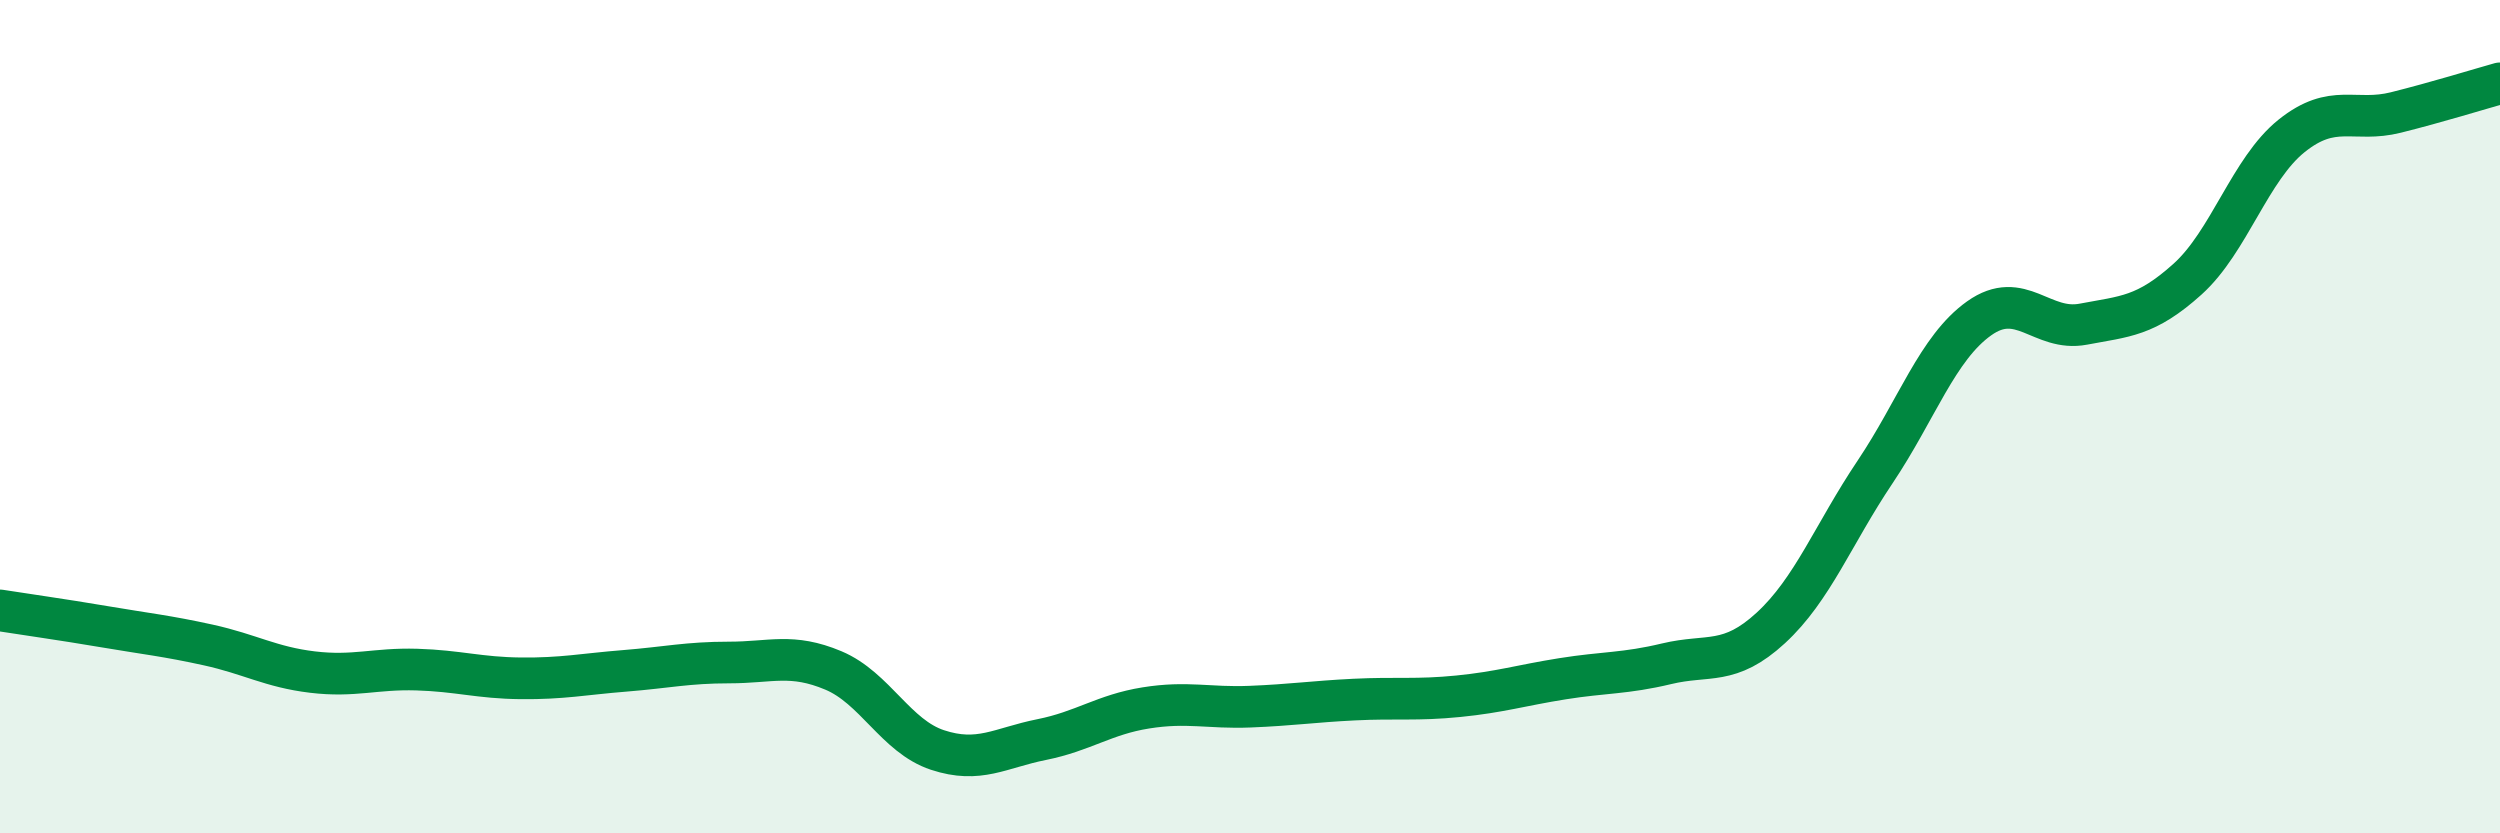
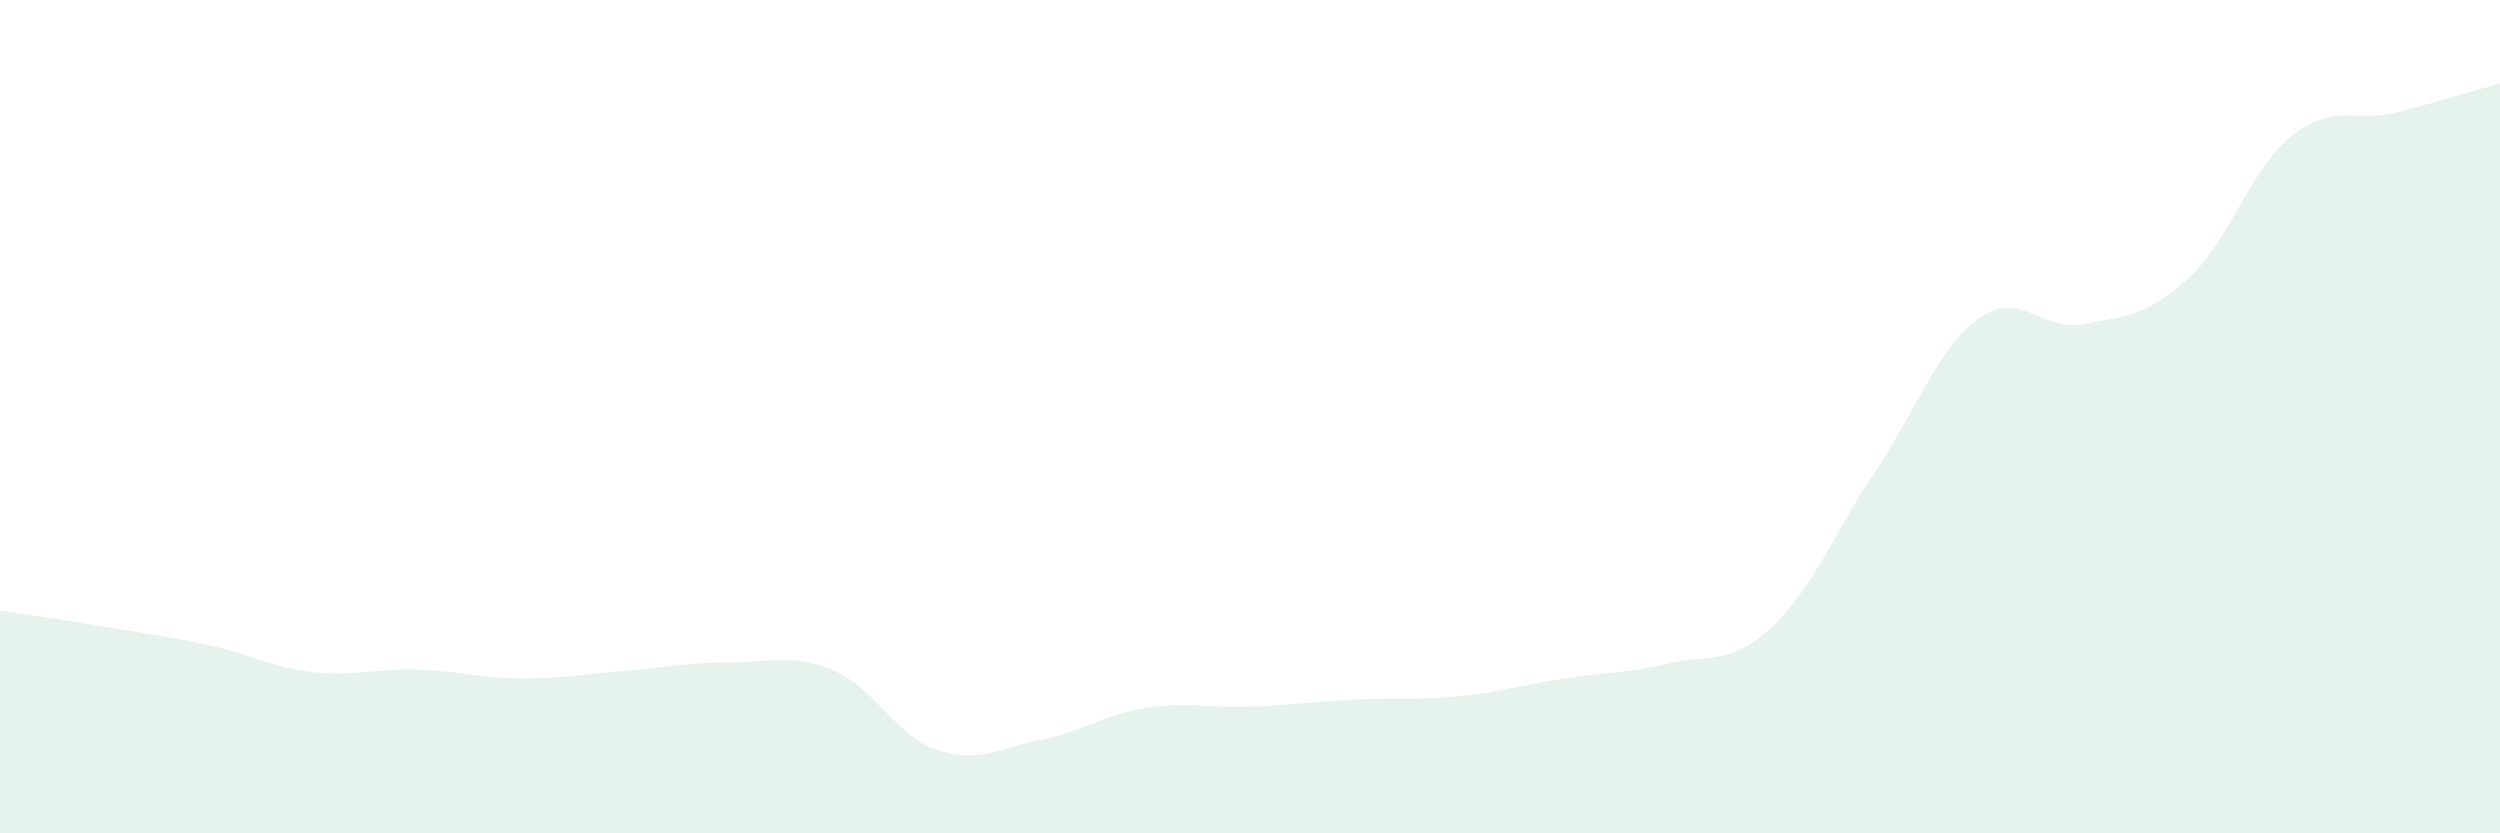
<svg xmlns="http://www.w3.org/2000/svg" width="60" height="20" viewBox="0 0 60 20">
  <path d="M 0,14.65 C 0.5,14.73 1.5,14.87 2.5,15.04 C 3.5,15.21 4,15.26 5,15.48 C 6,15.7 6.5,16.01 7.5,16.13 C 8.5,16.25 9,16.04 10,16.07 C 11,16.1 11.5,16.27 12.5,16.28 C 13.5,16.29 14,16.18 15,16.1 C 16,16.02 16.5,15.9 17.5,15.9 C 18.5,15.9 19,15.67 20,16.09 C 21,16.51 21.5,17.67 22.5,18 C 23.5,18.33 24,17.95 25,17.75 C 26,17.55 26.5,17.15 27.5,16.99 C 28.5,16.83 29,17 30,16.96 C 31,16.92 31.5,16.84 32.5,16.79 C 33.5,16.74 34,16.81 35,16.71 C 36,16.61 36.5,16.45 37.5,16.29 C 38.5,16.13 39,16.17 40,15.93 C 41,15.69 41.5,15.99 42.5,15.07 C 43.5,14.15 44,12.82 45,11.33 C 46,9.84 46.5,8.35 47.5,7.64 C 48.5,6.93 49,7.97 50,7.78 C 51,7.59 51.5,7.6 52.5,6.7 C 53.5,5.8 54,4.06 55,3.26 C 56,2.46 56.5,2.95 57.5,2.7 C 58.5,2.45 59.5,2.14 60,2L60 20L0 20Z" fill="#008740" opacity="0.1" stroke-linecap="round" stroke-linejoin="round" />
-   <path d="M 0,14.65 C 0.5,14.73 1.5,14.87 2.5,15.04 C 3.5,15.21 4,15.26 5,15.48 C 6,15.7 6.5,16.01 7.5,16.13 C 8.5,16.25 9,16.04 10,16.07 C 11,16.1 11.5,16.27 12.5,16.28 C 13.5,16.29 14,16.18 15,16.1 C 16,16.02 16.5,15.9 17.5,15.9 C 18.5,15.9 19,15.67 20,16.09 C 21,16.51 21.5,17.67 22.5,18 C 23.5,18.33 24,17.95 25,17.75 C 26,17.55 26.5,17.15 27.5,16.99 C 28.5,16.83 29,17 30,16.96 C 31,16.92 31.5,16.84 32.5,16.79 C 33.5,16.74 34,16.81 35,16.71 C 36,16.61 36.5,16.45 37.5,16.29 C 38.5,16.13 39,16.17 40,15.93 C 41,15.69 41.5,15.99 42.5,15.07 C 43.5,14.15 44,12.82 45,11.33 C 46,9.84 46.5,8.35 47.5,7.64 C 48.5,6.93 49,7.97 50,7.78 C 51,7.59 51.5,7.6 52.5,6.7 C 53.5,5.8 54,4.06 55,3.26 C 56,2.46 56.5,2.95 57.5,2.7 C 58.5,2.45 59.5,2.14 60,2" stroke="#008740" stroke-width="1" fill="none" stroke-linecap="round" stroke-linejoin="round" />
</svg>